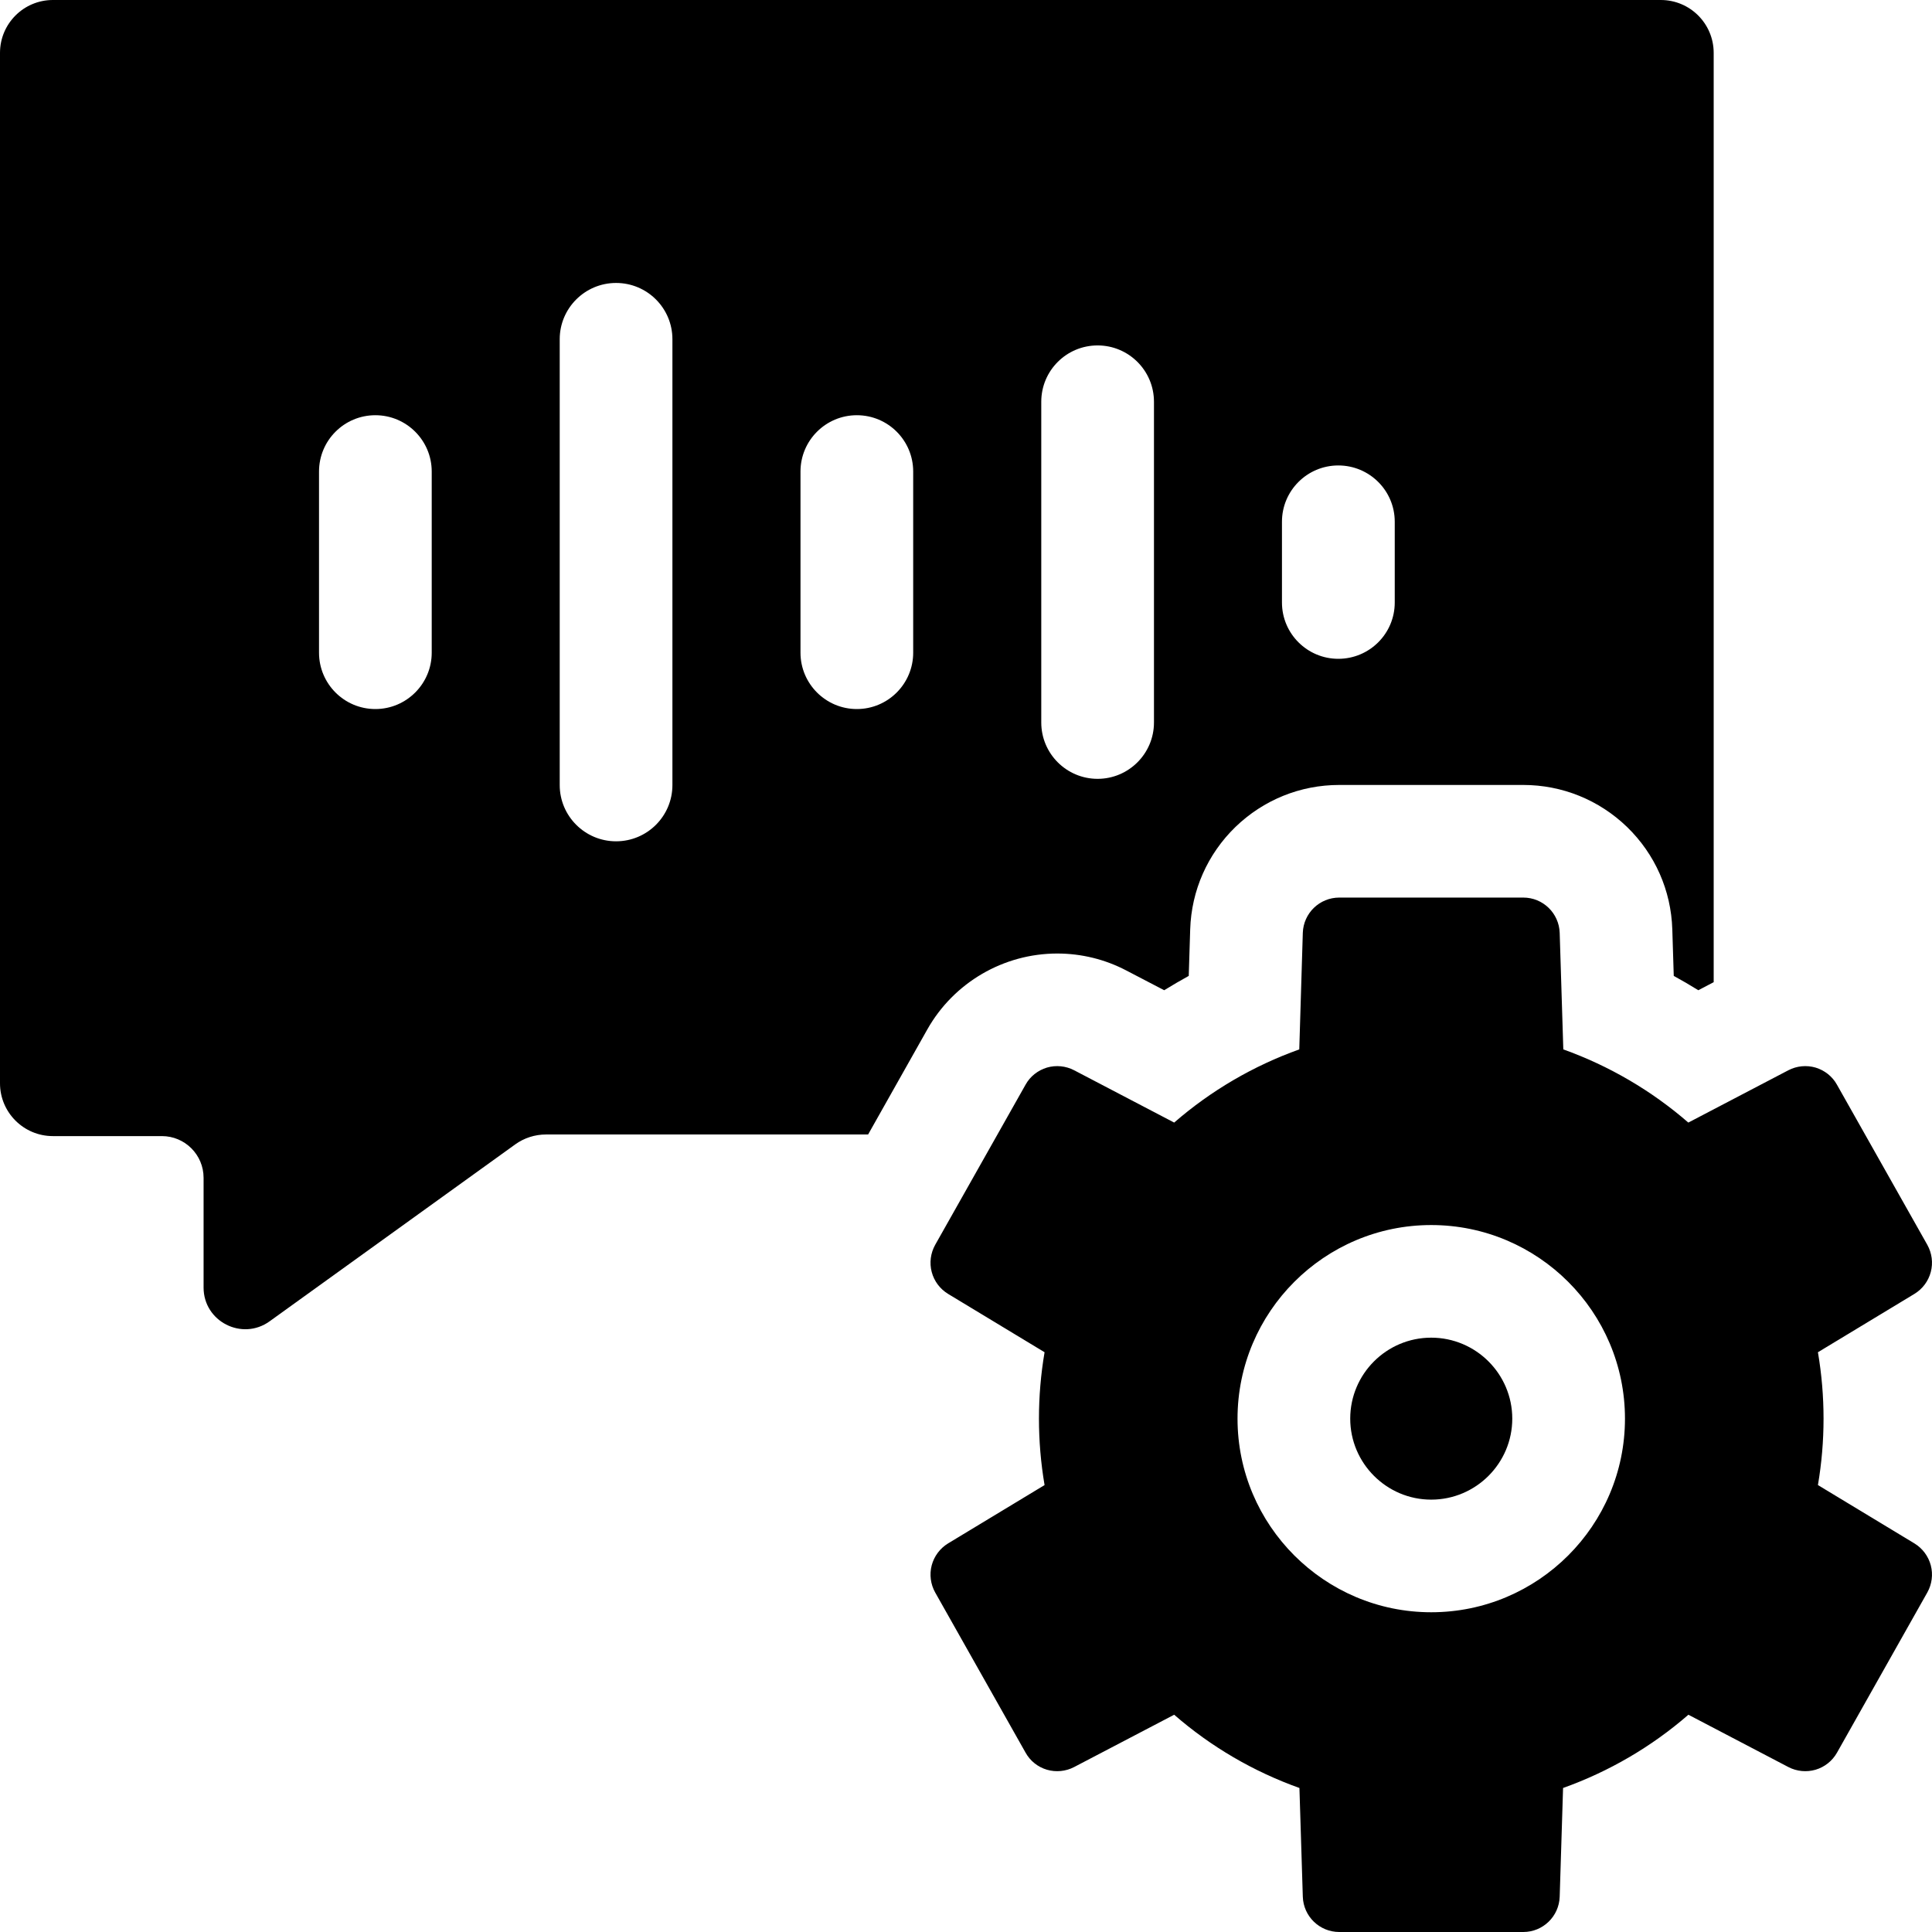
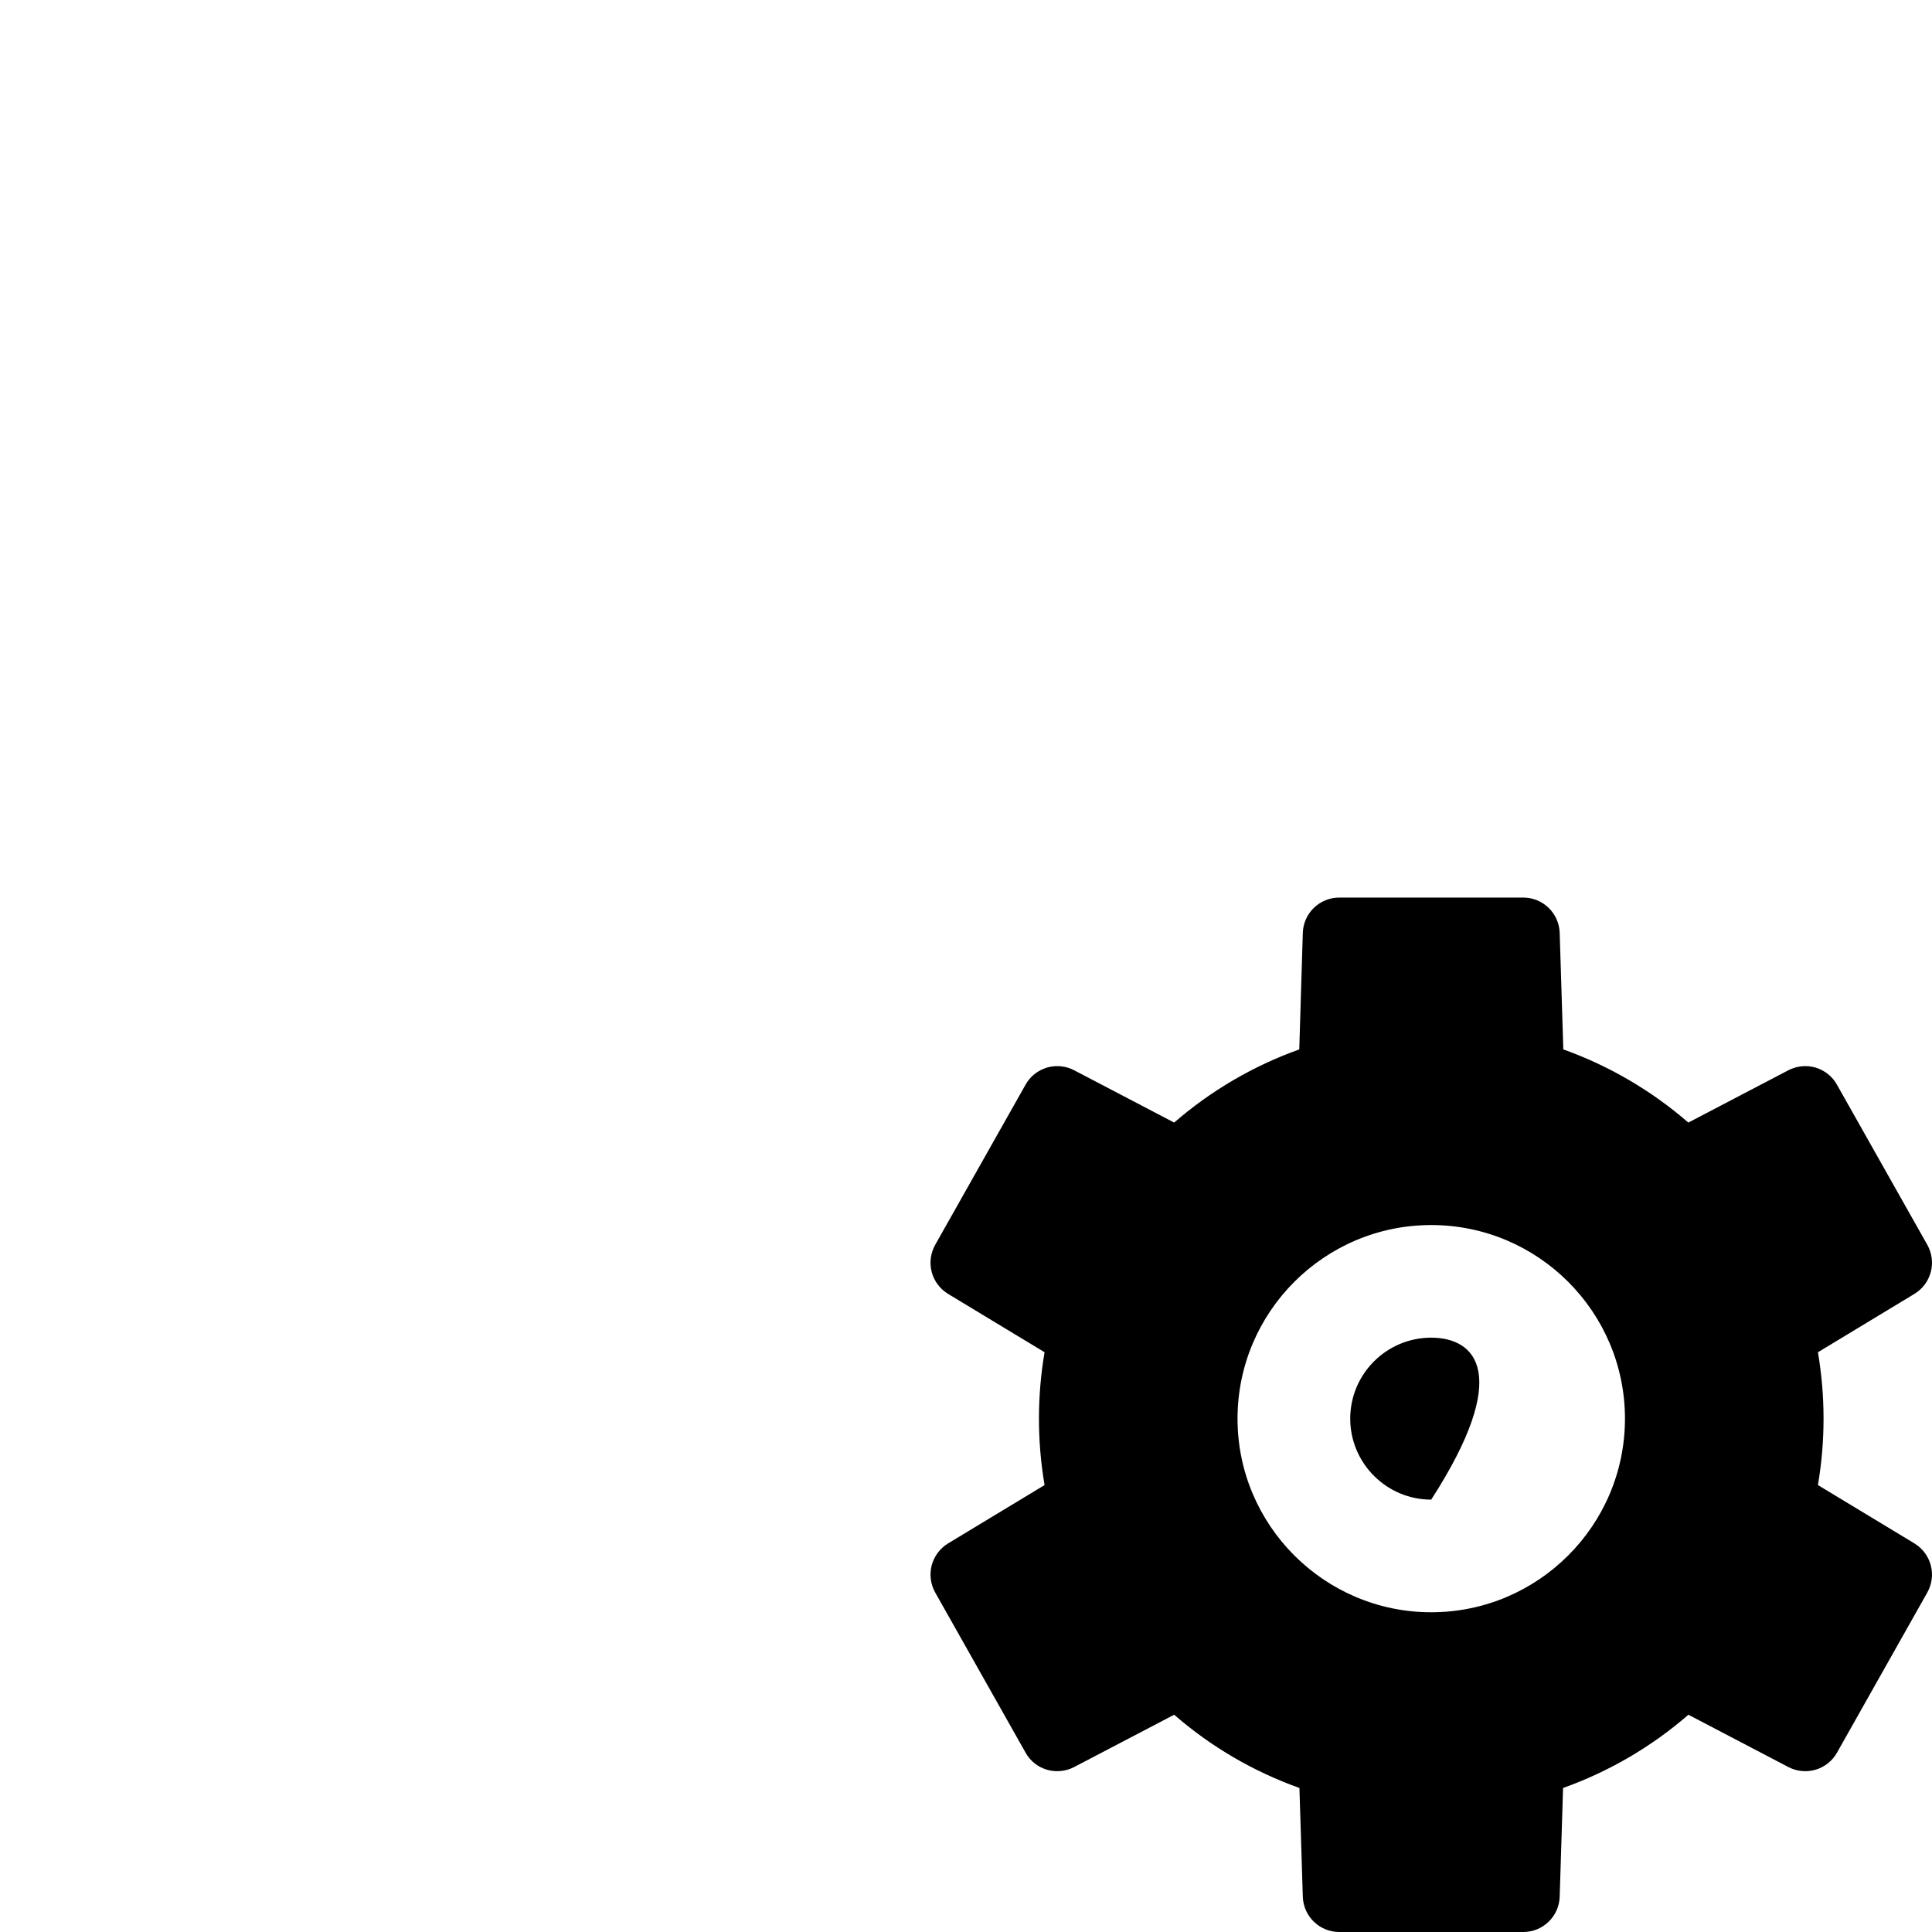
<svg xmlns="http://www.w3.org/2000/svg" width="24" height="24" viewBox="0 0 24 24" fill="none">
  <g clip-path="url(#clip0_605_17)">
-     <path d="M17.779 16.617C17.224 16.617 16.773 17.068 16.773 17.623C16.773 18.177 17.225 18.629 17.779 18.629C18.334 18.629 18.786 18.177 18.786 17.623C18.786 17.068 18.334 16.617 17.779 16.617Z" fill="black" />
+     <path d="M17.779 16.617C17.224 16.617 16.773 17.068 16.773 17.623C16.773 18.177 17.225 18.629 17.779 18.629C18.786 17.068 18.334 16.617 17.779 16.617Z" fill="black" />
    <path d="M23.782 19.173L22.583 18.448C22.676 17.902 22.676 17.344 22.583 16.798L23.782 16.073C23.882 16.012 23.955 15.915 23.985 15.801C24.015 15.687 23.999 15.567 23.942 15.464L22.819 13.474C22.762 13.371 22.666 13.296 22.554 13.262C22.441 13.229 22.32 13.241 22.216 13.295L20.973 13.945C20.516 13.548 19.989 13.24 19.42 13.036L19.375 11.588C19.367 11.344 19.167 11.15 18.923 11.15H16.637C16.392 11.15 16.192 11.344 16.184 11.588L16.14 13.036C15.57 13.24 15.043 13.548 14.586 13.945L13.343 13.295C13.239 13.241 13.118 13.229 13.005 13.262C12.893 13.296 12.797 13.371 12.74 13.474L11.617 15.464C11.56 15.567 11.544 15.687 11.574 15.801C11.604 15.915 11.677 16.012 11.777 16.073L12.976 16.798C12.883 17.344 12.883 17.902 12.976 18.448L11.777 19.173C11.677 19.234 11.604 19.332 11.574 19.445C11.544 19.559 11.56 19.68 11.617 19.782L12.74 21.772C12.797 21.875 12.893 21.951 13.005 21.984C13.118 22.017 13.239 22.005 13.343 21.951L14.586 21.301C15.043 21.699 15.571 22.007 16.142 22.211L16.184 23.562C16.192 23.806 16.392 24 16.637 24H18.923C19.167 24 19.367 23.806 19.375 23.562L19.417 22.211C19.988 22.007 20.516 21.699 20.974 21.301L22.216 21.951C22.32 22.005 22.441 22.017 22.554 21.984C22.666 21.951 22.762 21.875 22.82 21.772L23.942 19.782C23.999 19.68 24.015 19.559 23.985 19.445C23.955 19.332 23.882 19.234 23.782 19.173ZM17.779 20.028C16.453 20.028 15.373 18.949 15.373 17.623C15.373 16.297 16.453 15.218 17.779 15.218C19.107 15.218 20.186 16.297 20.186 17.623C20.186 18.949 19.107 20.028 17.779 20.028Z" fill="black" />
-     <path d="M13.134 11.845C13.433 11.845 13.727 11.917 13.992 12.056L14.462 12.301C14.562 12.239 14.664 12.18 14.767 12.123L14.785 11.545C14.8 11.062 15 10.61 15.347 10.273C15.695 9.937 16.152 9.751 16.636 9.751H18.922C19.406 9.751 19.864 9.937 20.212 10.273C20.559 10.61 20.759 11.061 20.774 11.545L20.792 12.123C20.895 12.179 20.997 12.239 21.097 12.301L21.288 12.201V0.657C21.288 0.294 20.994 0 20.631 0H0.657C0.294 0 0 0.294 0 0.657V13.457C0 13.819 0.294 14.113 0.657 14.113H2.011C2.297 14.113 2.529 14.345 2.529 14.631V15.995C2.529 16.416 3.007 16.66 3.349 16.414L6.399 14.217C6.511 14.136 6.645 14.093 6.783 14.093H10.784L11.52 12.787C11.848 12.206 12.466 11.845 13.134 11.845ZM15.925 6.481C15.925 6.095 16.239 5.782 16.625 5.782C17.012 5.782 17.326 6.095 17.326 6.481V7.485C17.326 7.871 17.012 8.184 16.625 8.184C16.239 8.184 15.925 7.871 15.925 7.485V6.481ZM12.935 4.991C12.935 4.604 13.248 4.291 13.635 4.291C14.021 4.291 14.335 4.604 14.335 4.991V8.975C14.335 9.361 14.021 9.675 13.635 9.675C13.248 9.675 12.935 9.361 12.935 8.975V4.991ZM5.363 8.108C5.363 8.494 5.049 8.808 4.663 8.808C4.276 8.808 3.963 8.494 3.963 8.108V5.858C3.963 5.471 4.276 5.158 4.663 5.158C5.049 5.158 5.363 5.471 5.363 5.858V8.108ZM8.353 9.752C8.353 10.138 8.04 10.451 7.653 10.451C7.267 10.451 6.953 10.138 6.953 9.752V4.214C6.953 3.828 7.267 3.515 7.653 3.515C8.04 3.515 8.353 3.828 8.353 4.214V9.752ZM11.344 8.108C11.344 8.494 11.031 8.808 10.644 8.808C10.258 8.808 9.944 8.494 9.944 8.108V5.858C9.944 5.471 10.258 5.158 10.644 5.158C11.031 5.158 11.344 5.471 11.344 5.858V8.108Z" fill="black" />
  </g>
  <defs>
    <clipPath id="clip0_605_17">
      <rect width="24" height="24" fill="white" />
    </clipPath>
  </defs>
</svg>